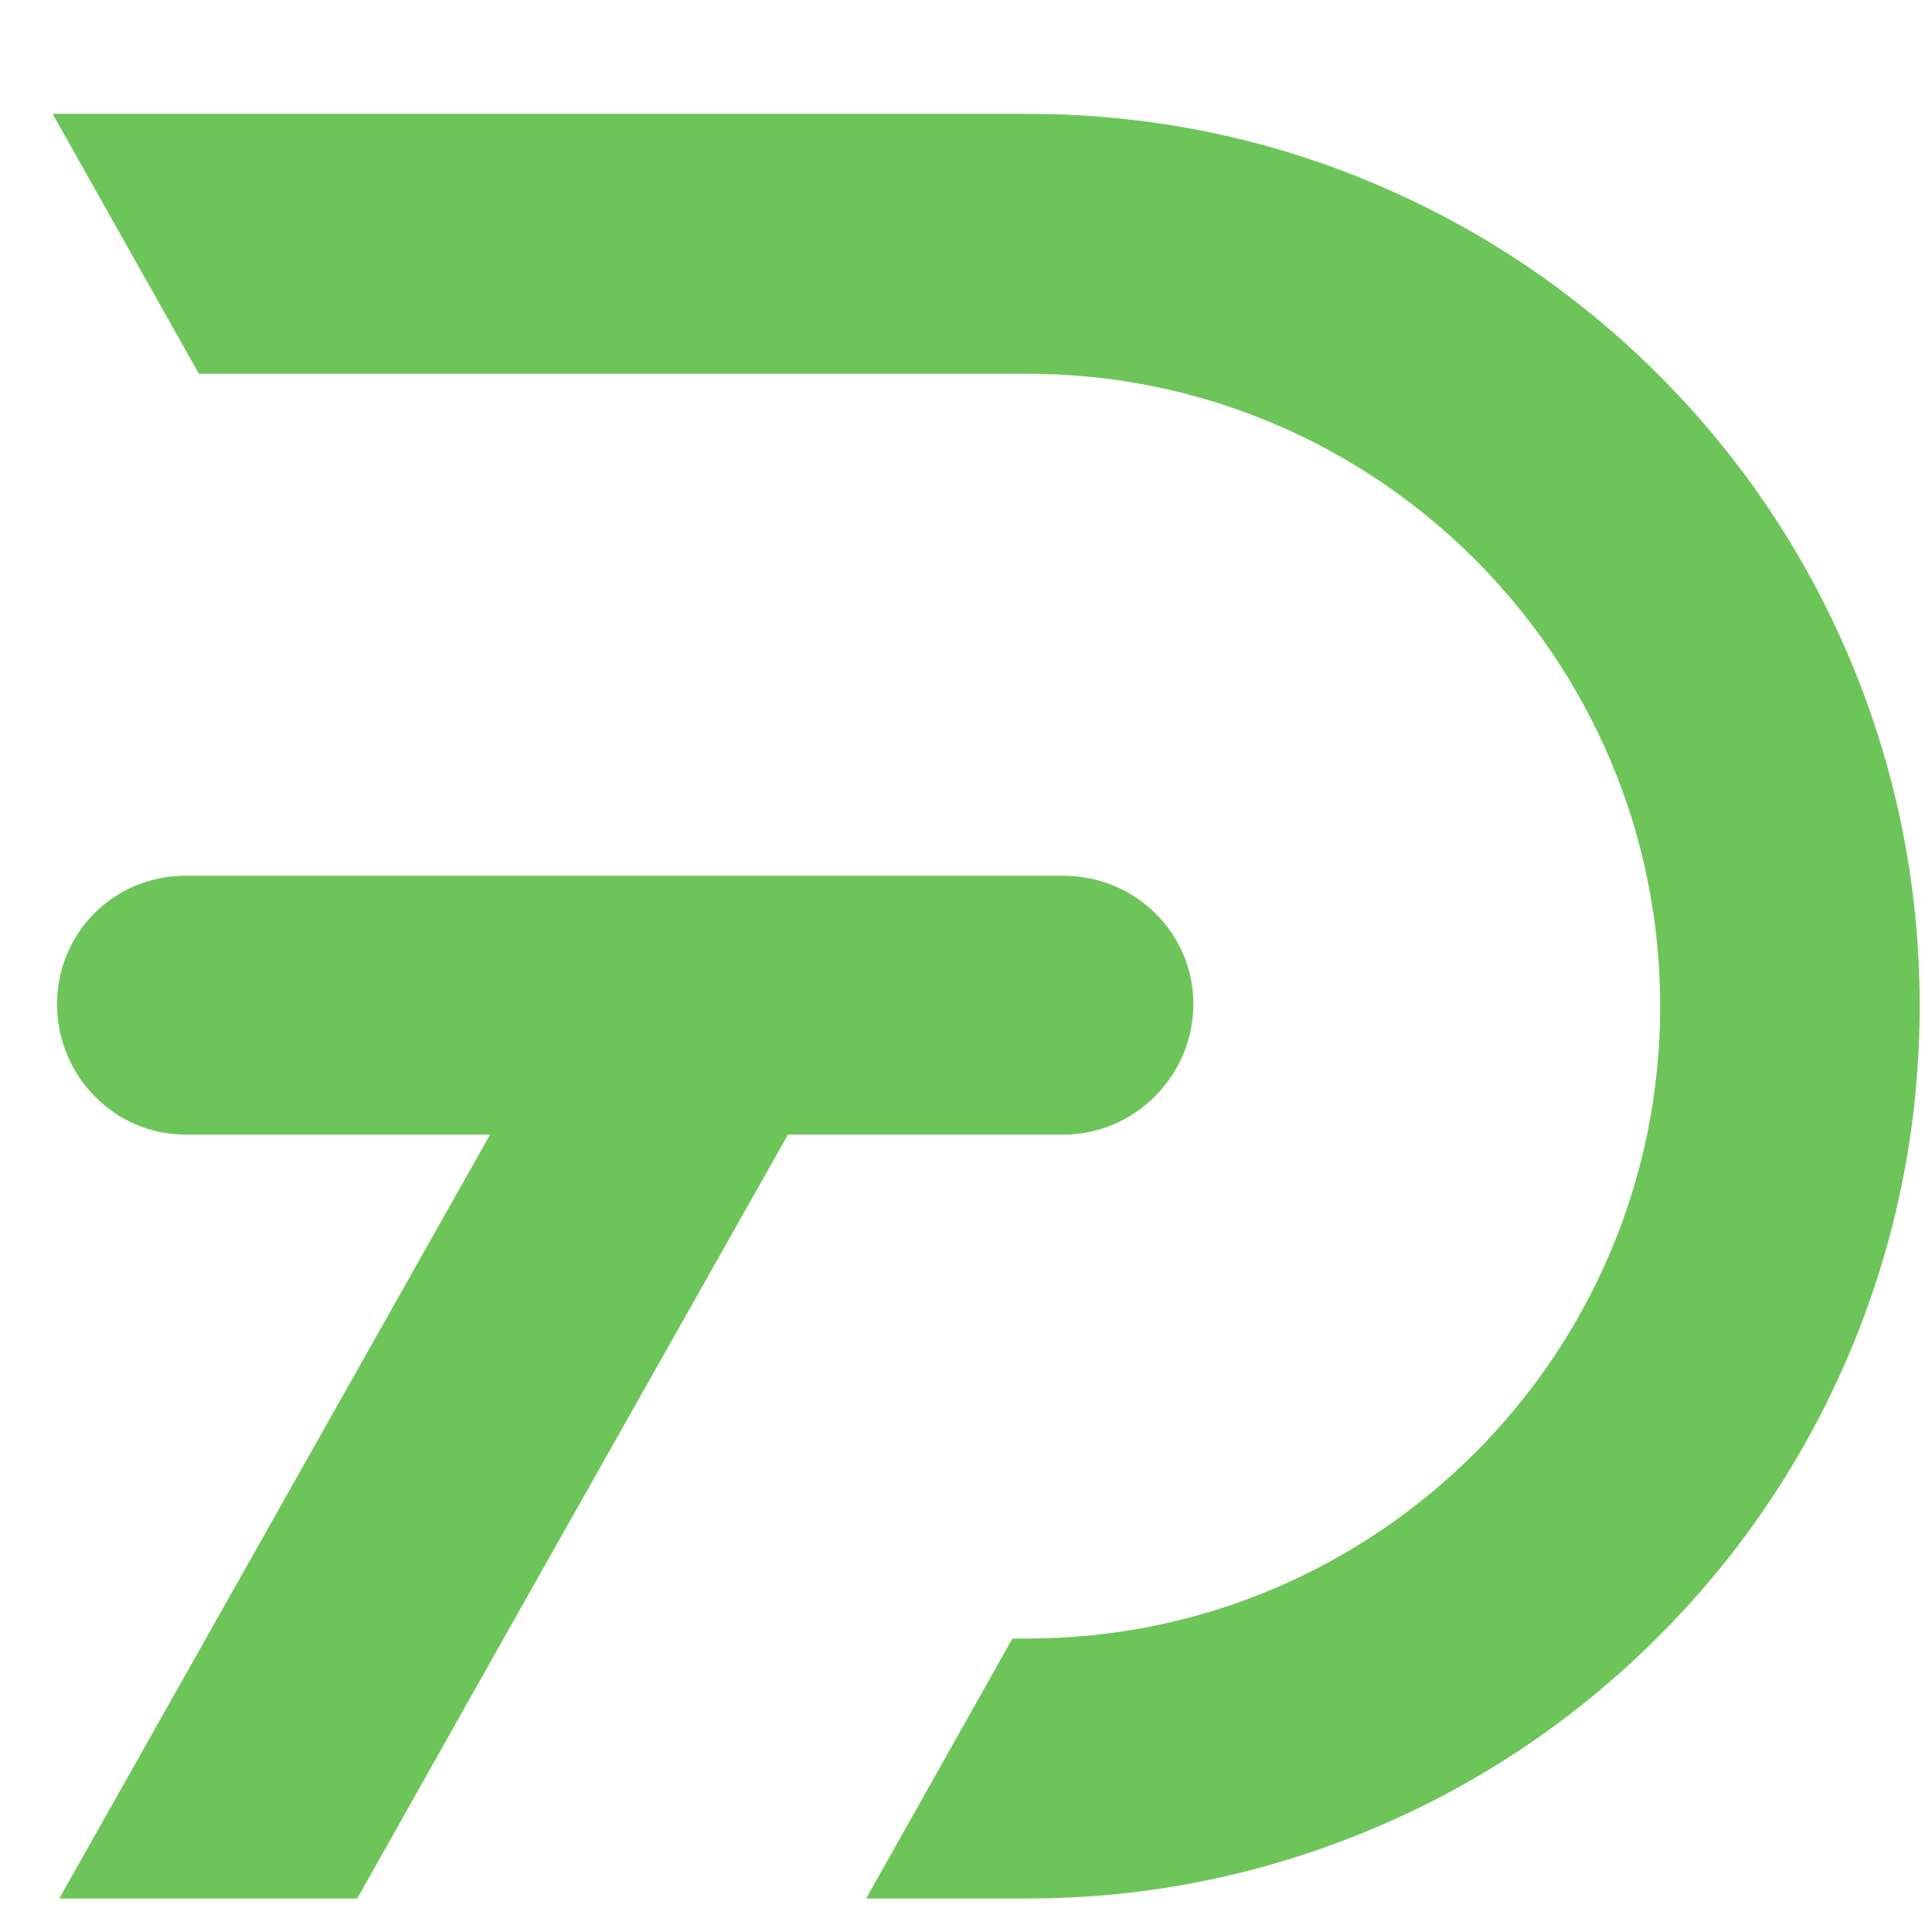
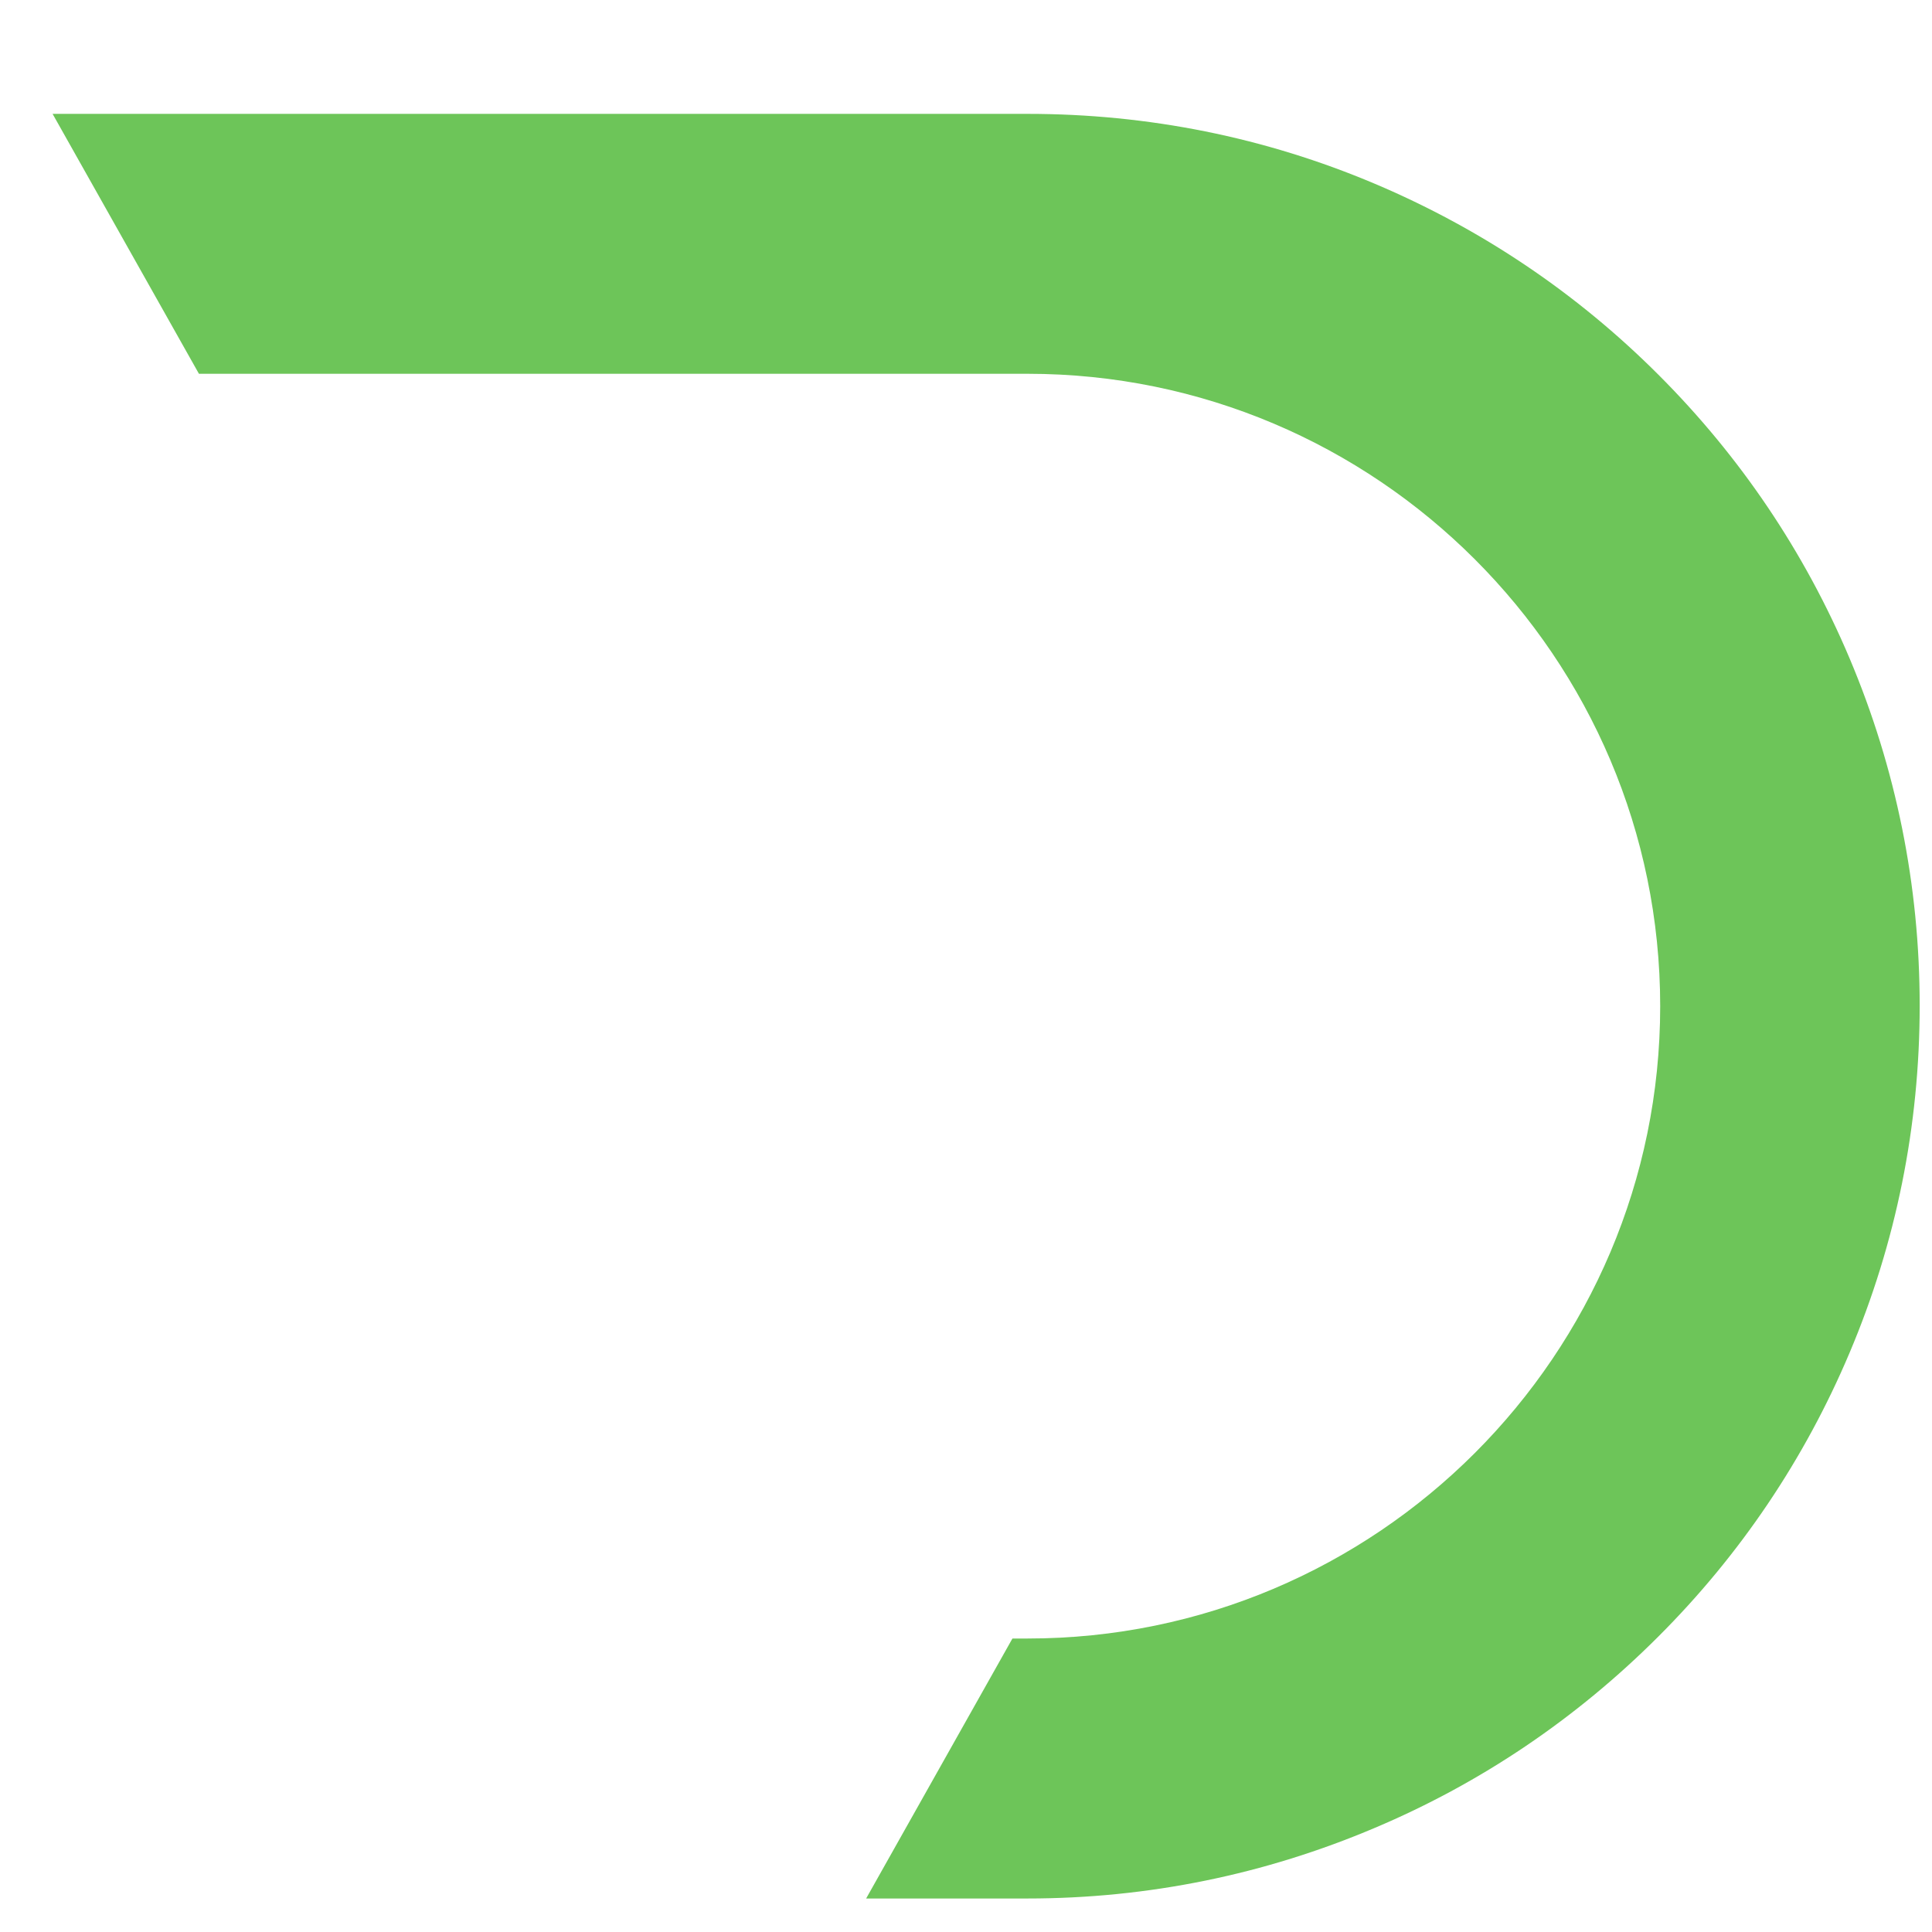
<svg xmlns="http://www.w3.org/2000/svg" version="1.1" id="Calque_1" x="0px" y="0px" width="32px" height="32px" viewBox="0 0 32 32" enable-background="new 0 0 32 32" xml:space="preserve">
  <g>
-     <path fill="#6DC559" d="M17.611,18.793c1.187,0,2.155-0.979,2.155-2.167v0.007c0-1.187-0.969-2.128-2.155-2.128H3.077   c-1.187,0-2.132,0.942-2.132,2.129v-0.005c0,1.187,0.945,2.164,2.132,2.164h5.04L0.982,31.445h4.935l2.424-4.306h0l4.711-8.347   H17.611z" />
    <path fill="#6DC559" d="M30.634,10.902c-0.744-1.759-1.809-3.34-3.166-4.696c-1.356-1.356-2.936-2.417-4.696-3.162   c-1.822-0.771-3.758-1.158-5.752-1.158H0.871l2.424,4.305H17.02c5.778,0,10.478,4.697,10.478,10.474   c0,5.777-4.699,10.474-10.478,10.474h-0.251l-2.423,4.306h2.674c1.994,0,3.93-0.397,5.752-1.17c1.761-0.744,3.34-1.813,4.696-3.169   c1.357-1.356,2.422-2.938,3.166-4.698c0.771-1.822,1.162-3.759,1.162-5.752C31.796,14.662,31.405,12.726,30.634,10.902z" />
  </g>
</svg>